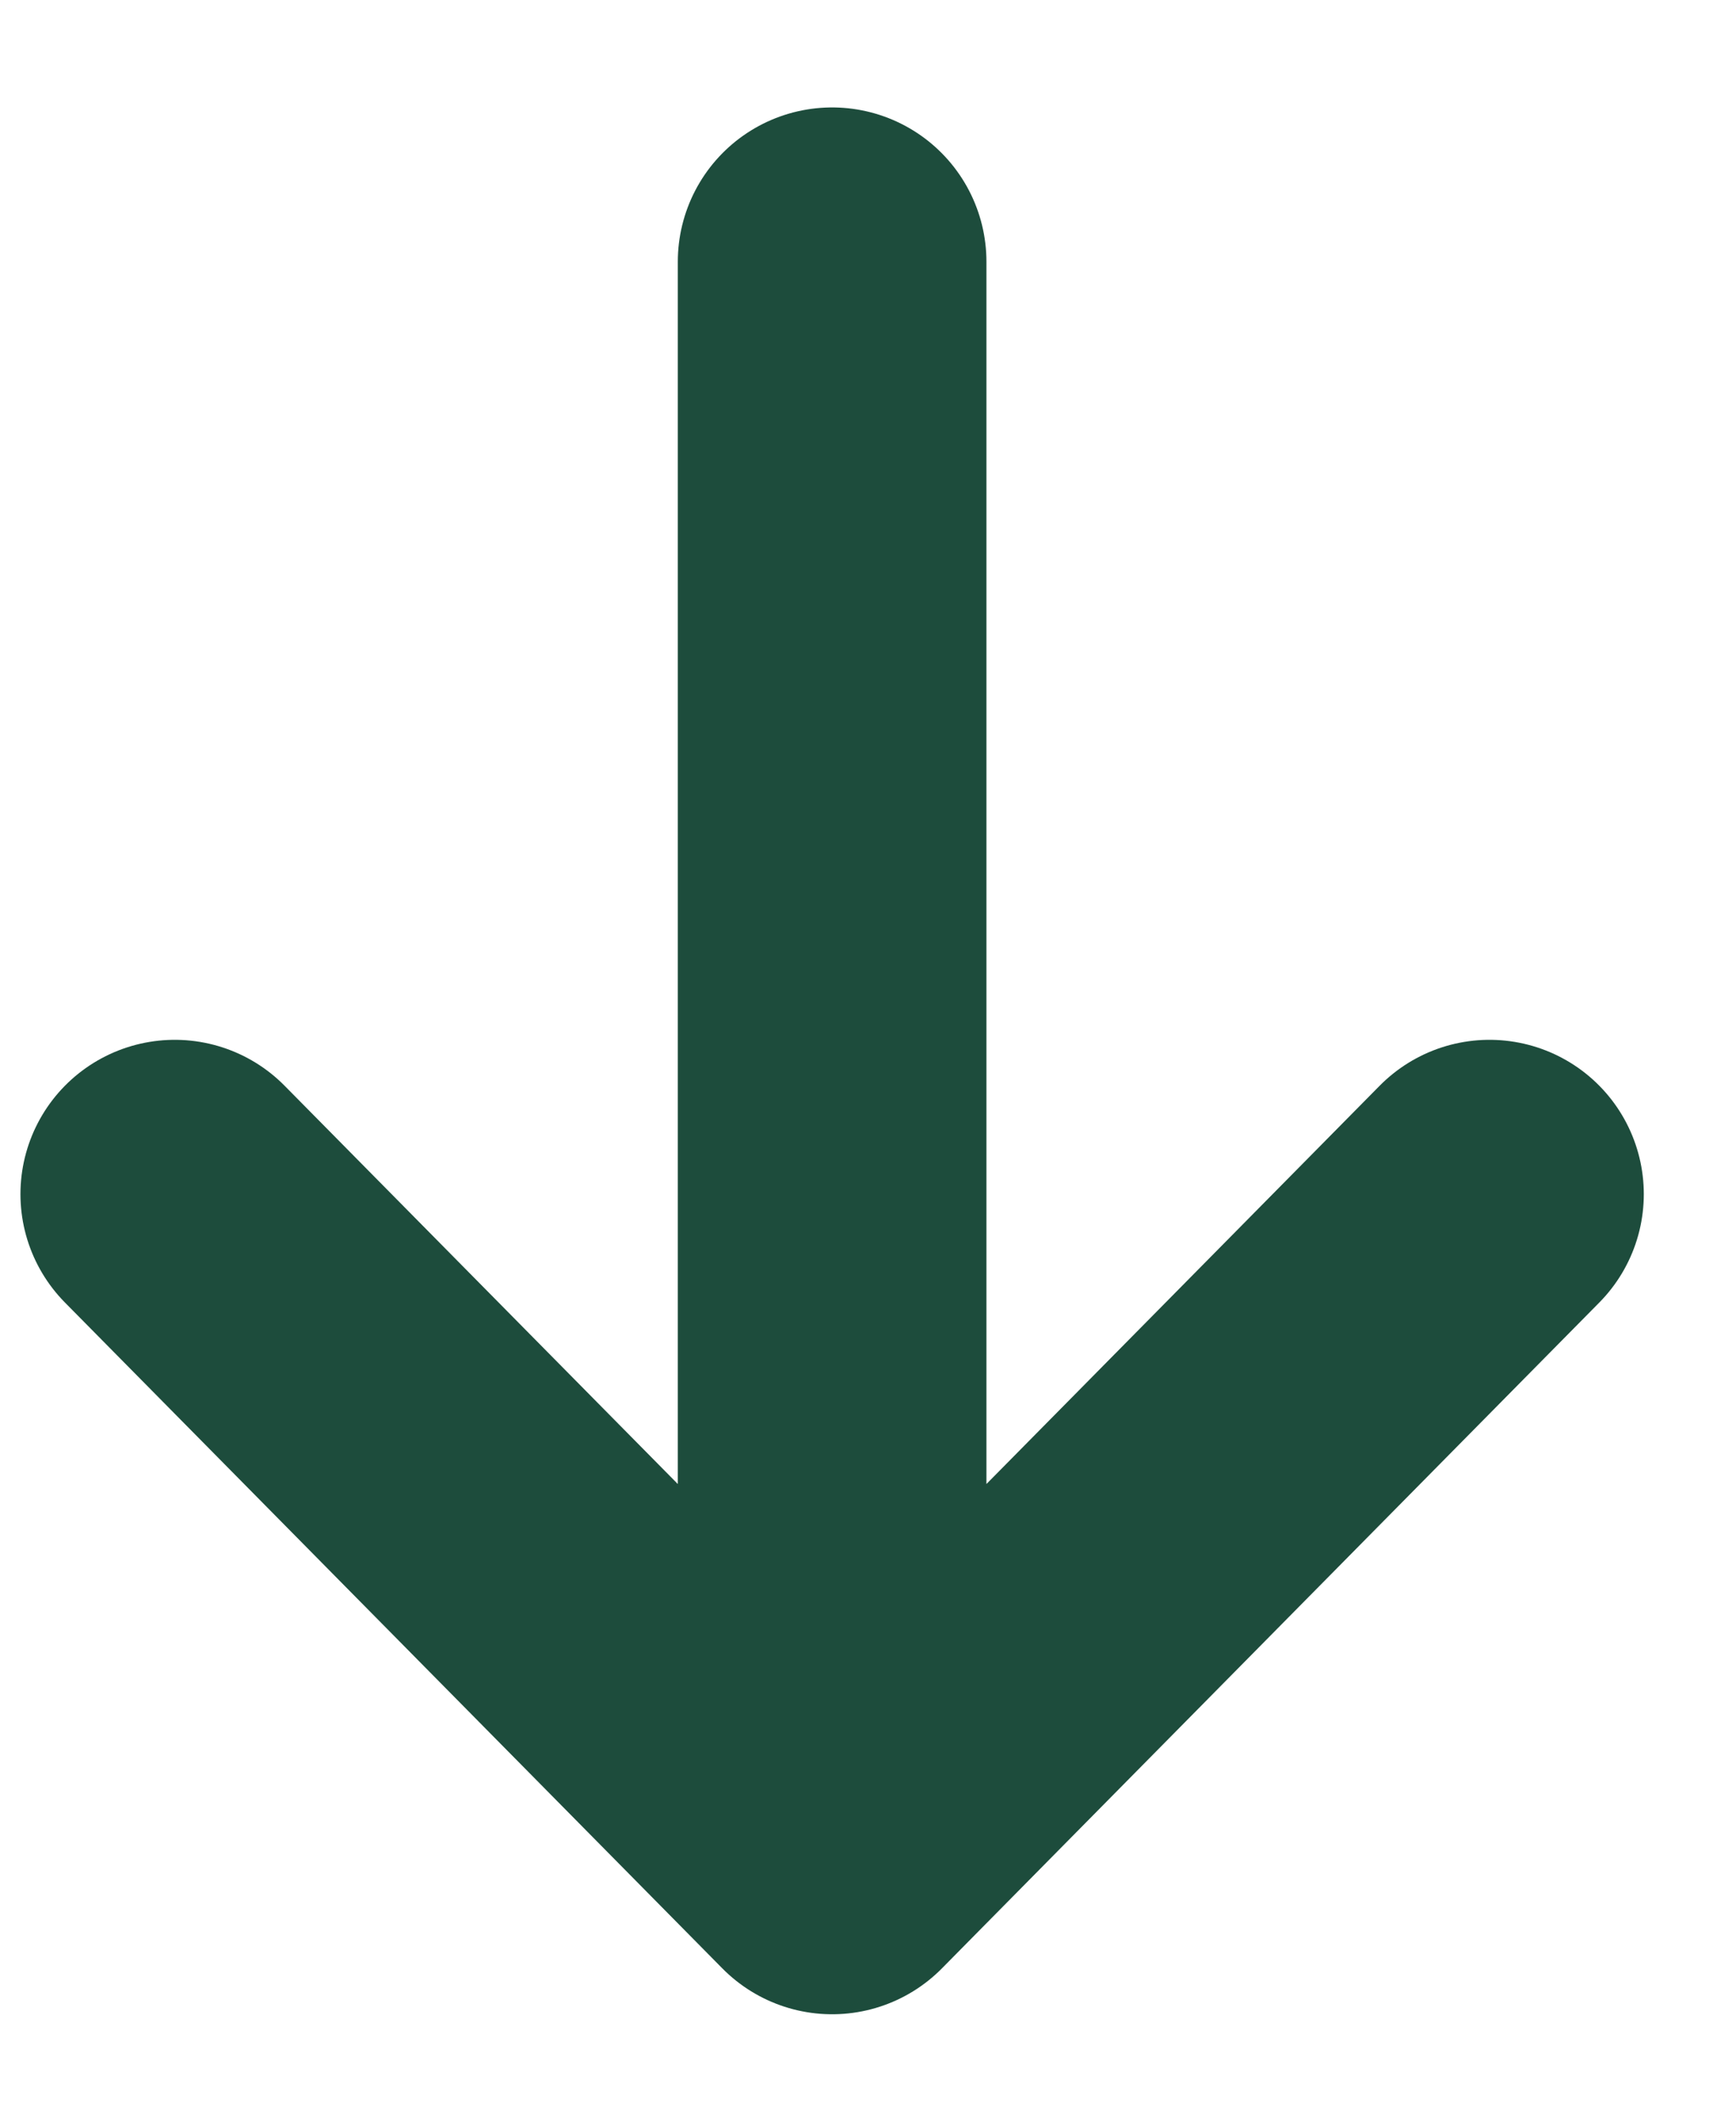
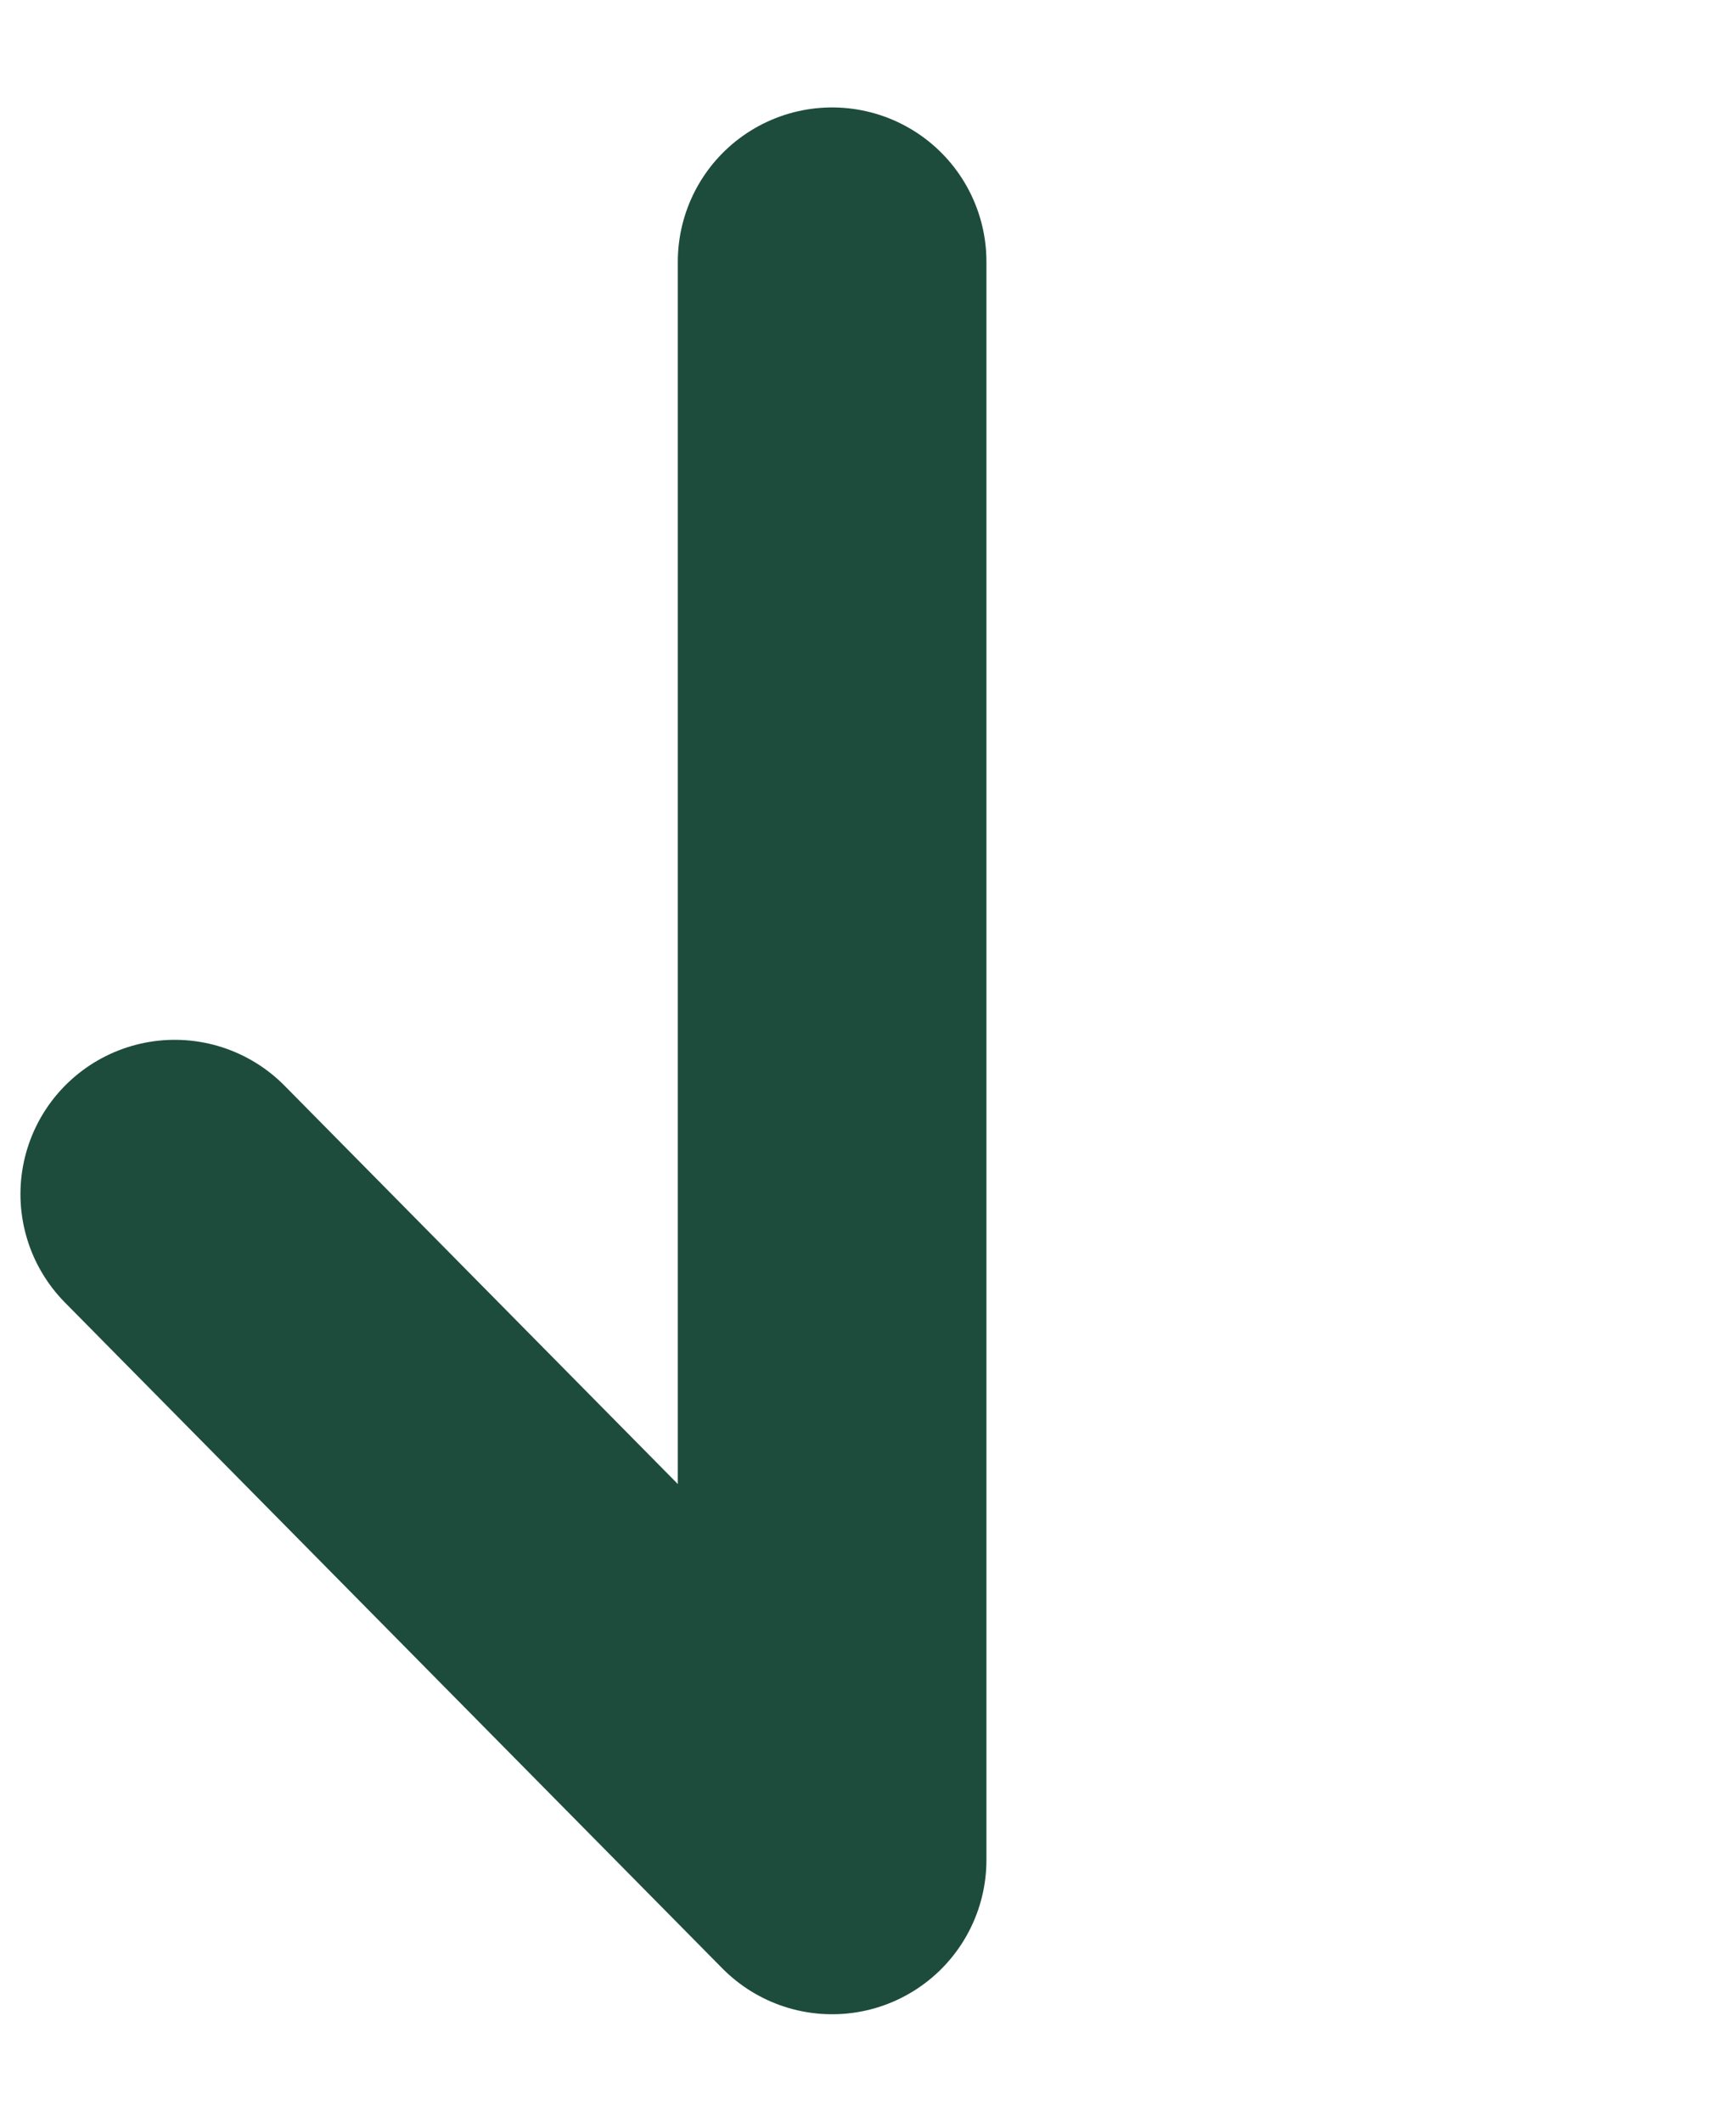
<svg xmlns="http://www.w3.org/2000/svg" width="9" height="11" viewBox="0 0 9 11" fill="none">
-   <path d="M4.314 1.357V9.643M4.314 9.643L0.906 6.191M4.314 9.643L7.722 6.191" stroke="#1D4C3C" stroke-width="1.6" stroke-linecap="round" stroke-linejoin="round" />
+   <path d="M4.314 1.357V9.643M4.314 9.643L0.906 6.191M4.314 9.643" stroke="#1D4C3C" stroke-width="1.6" stroke-linecap="round" stroke-linejoin="round" />
</svg>